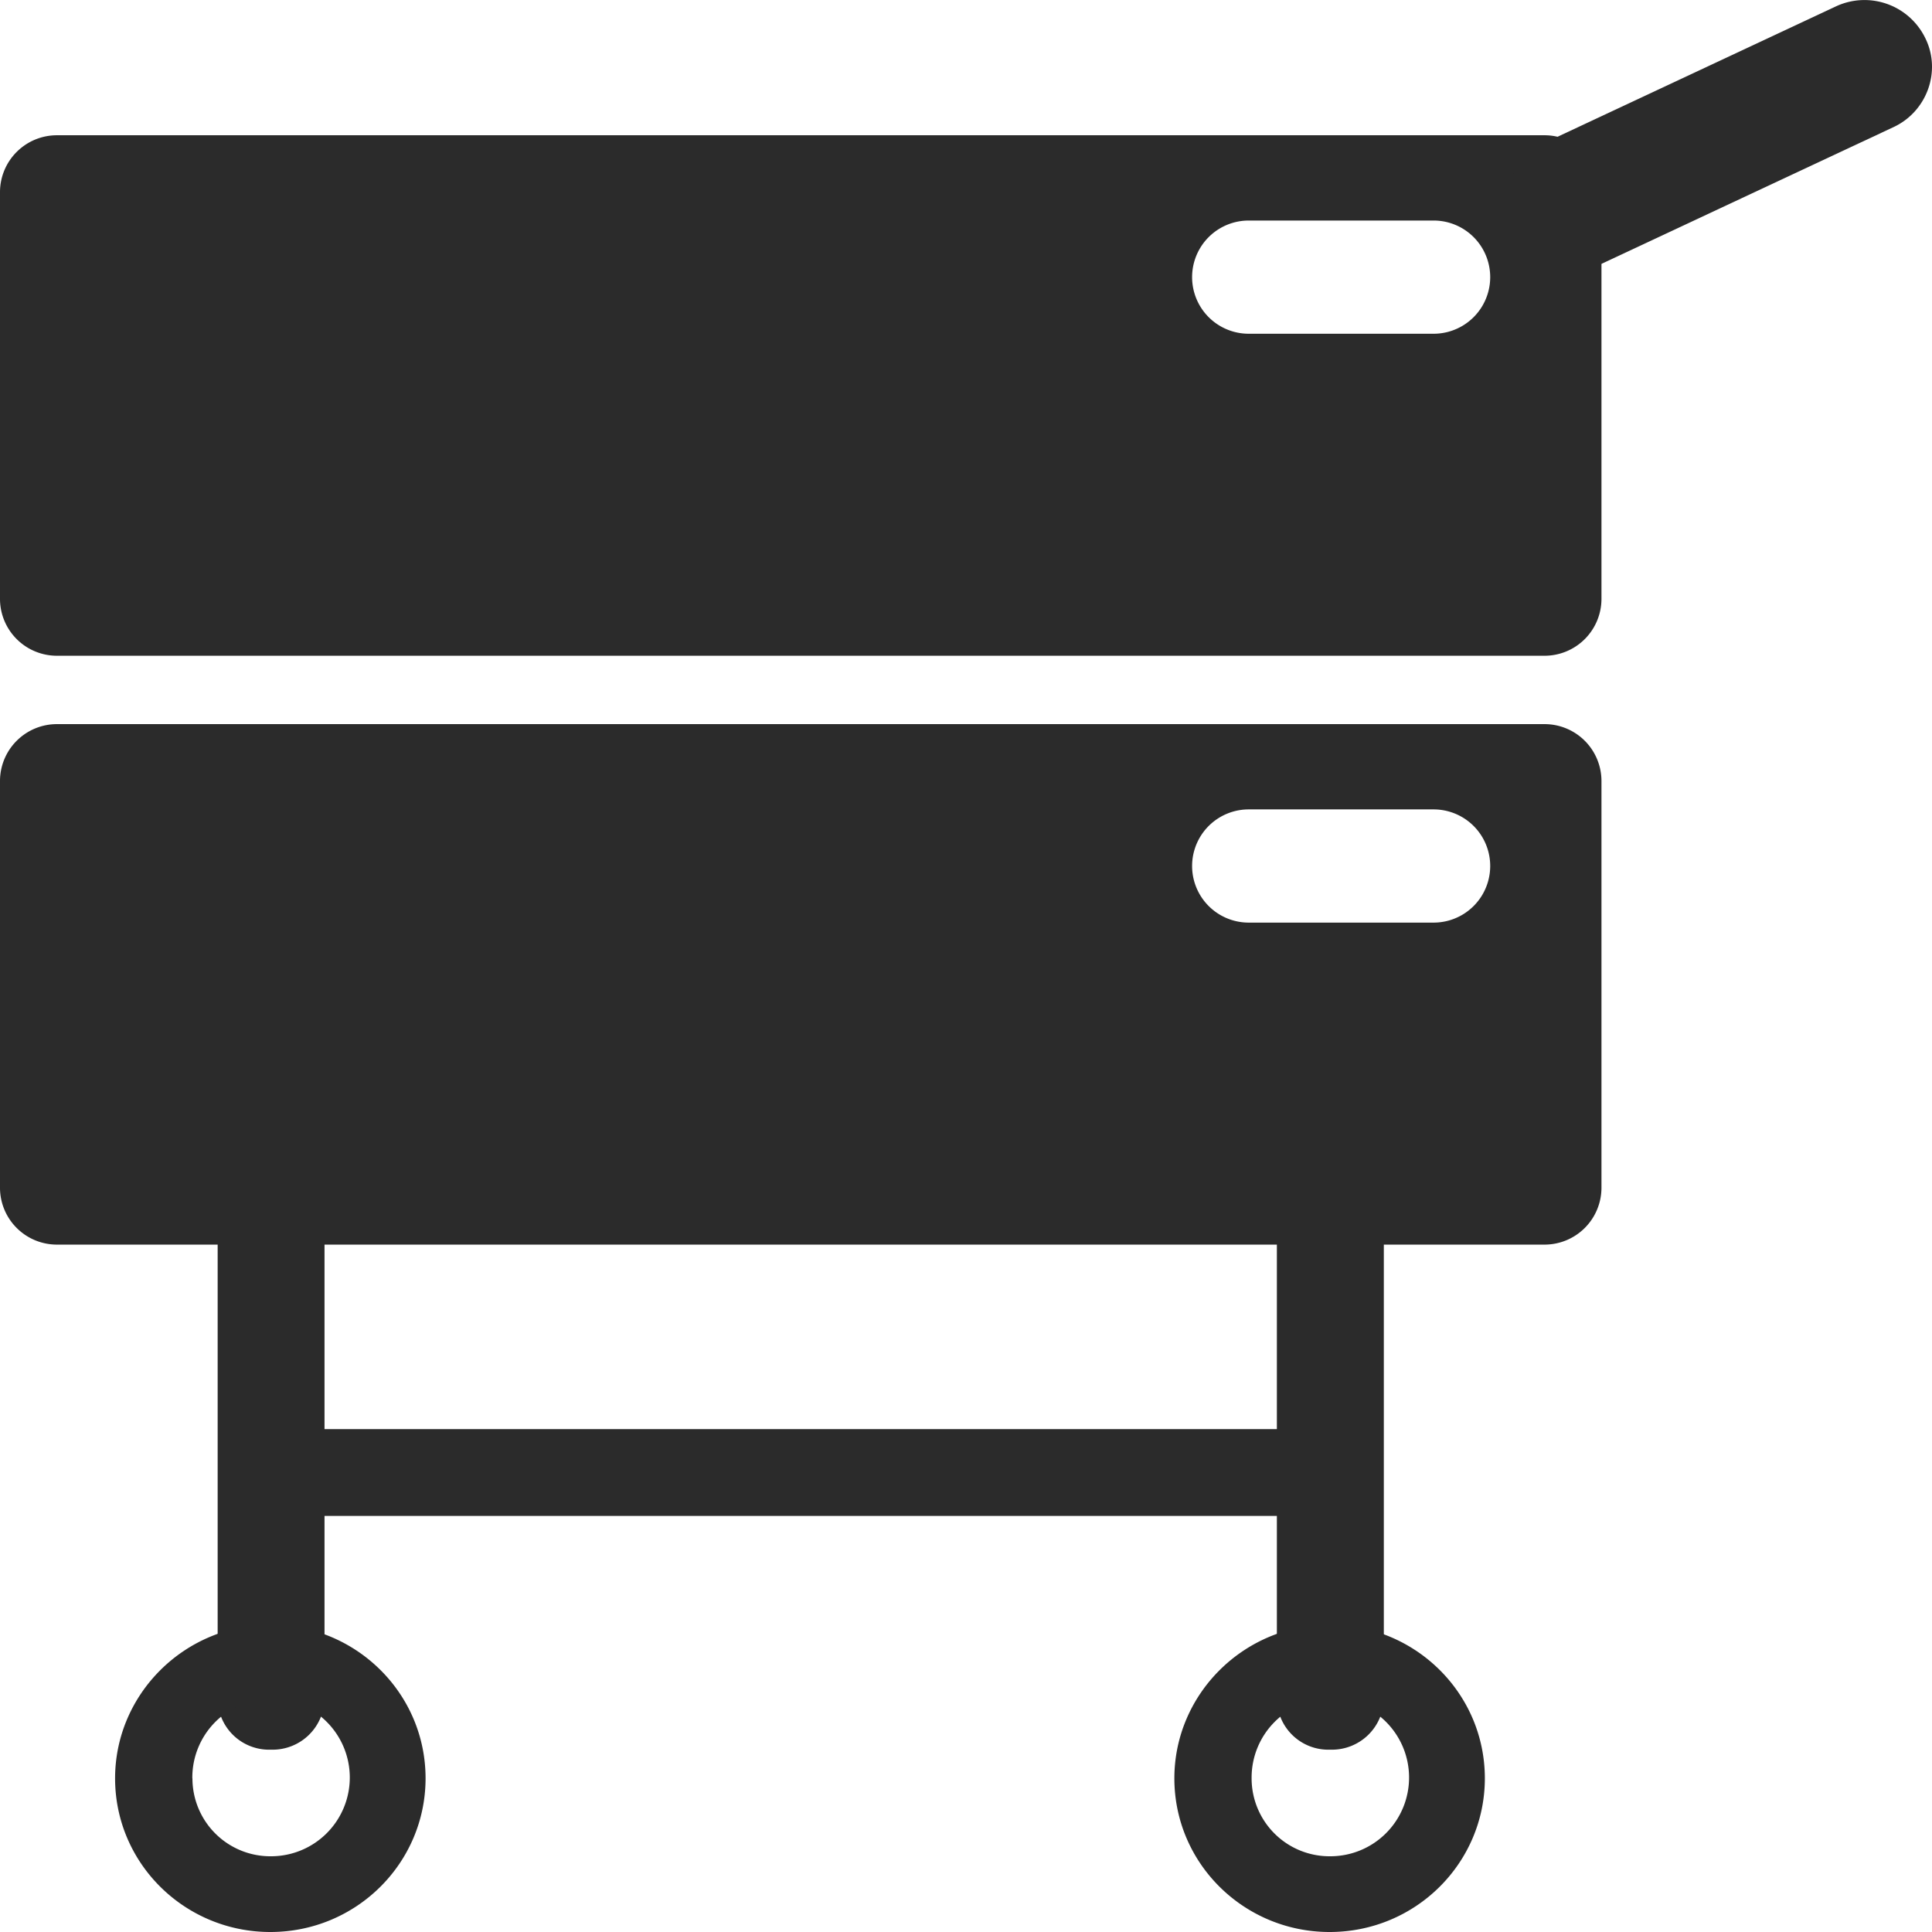
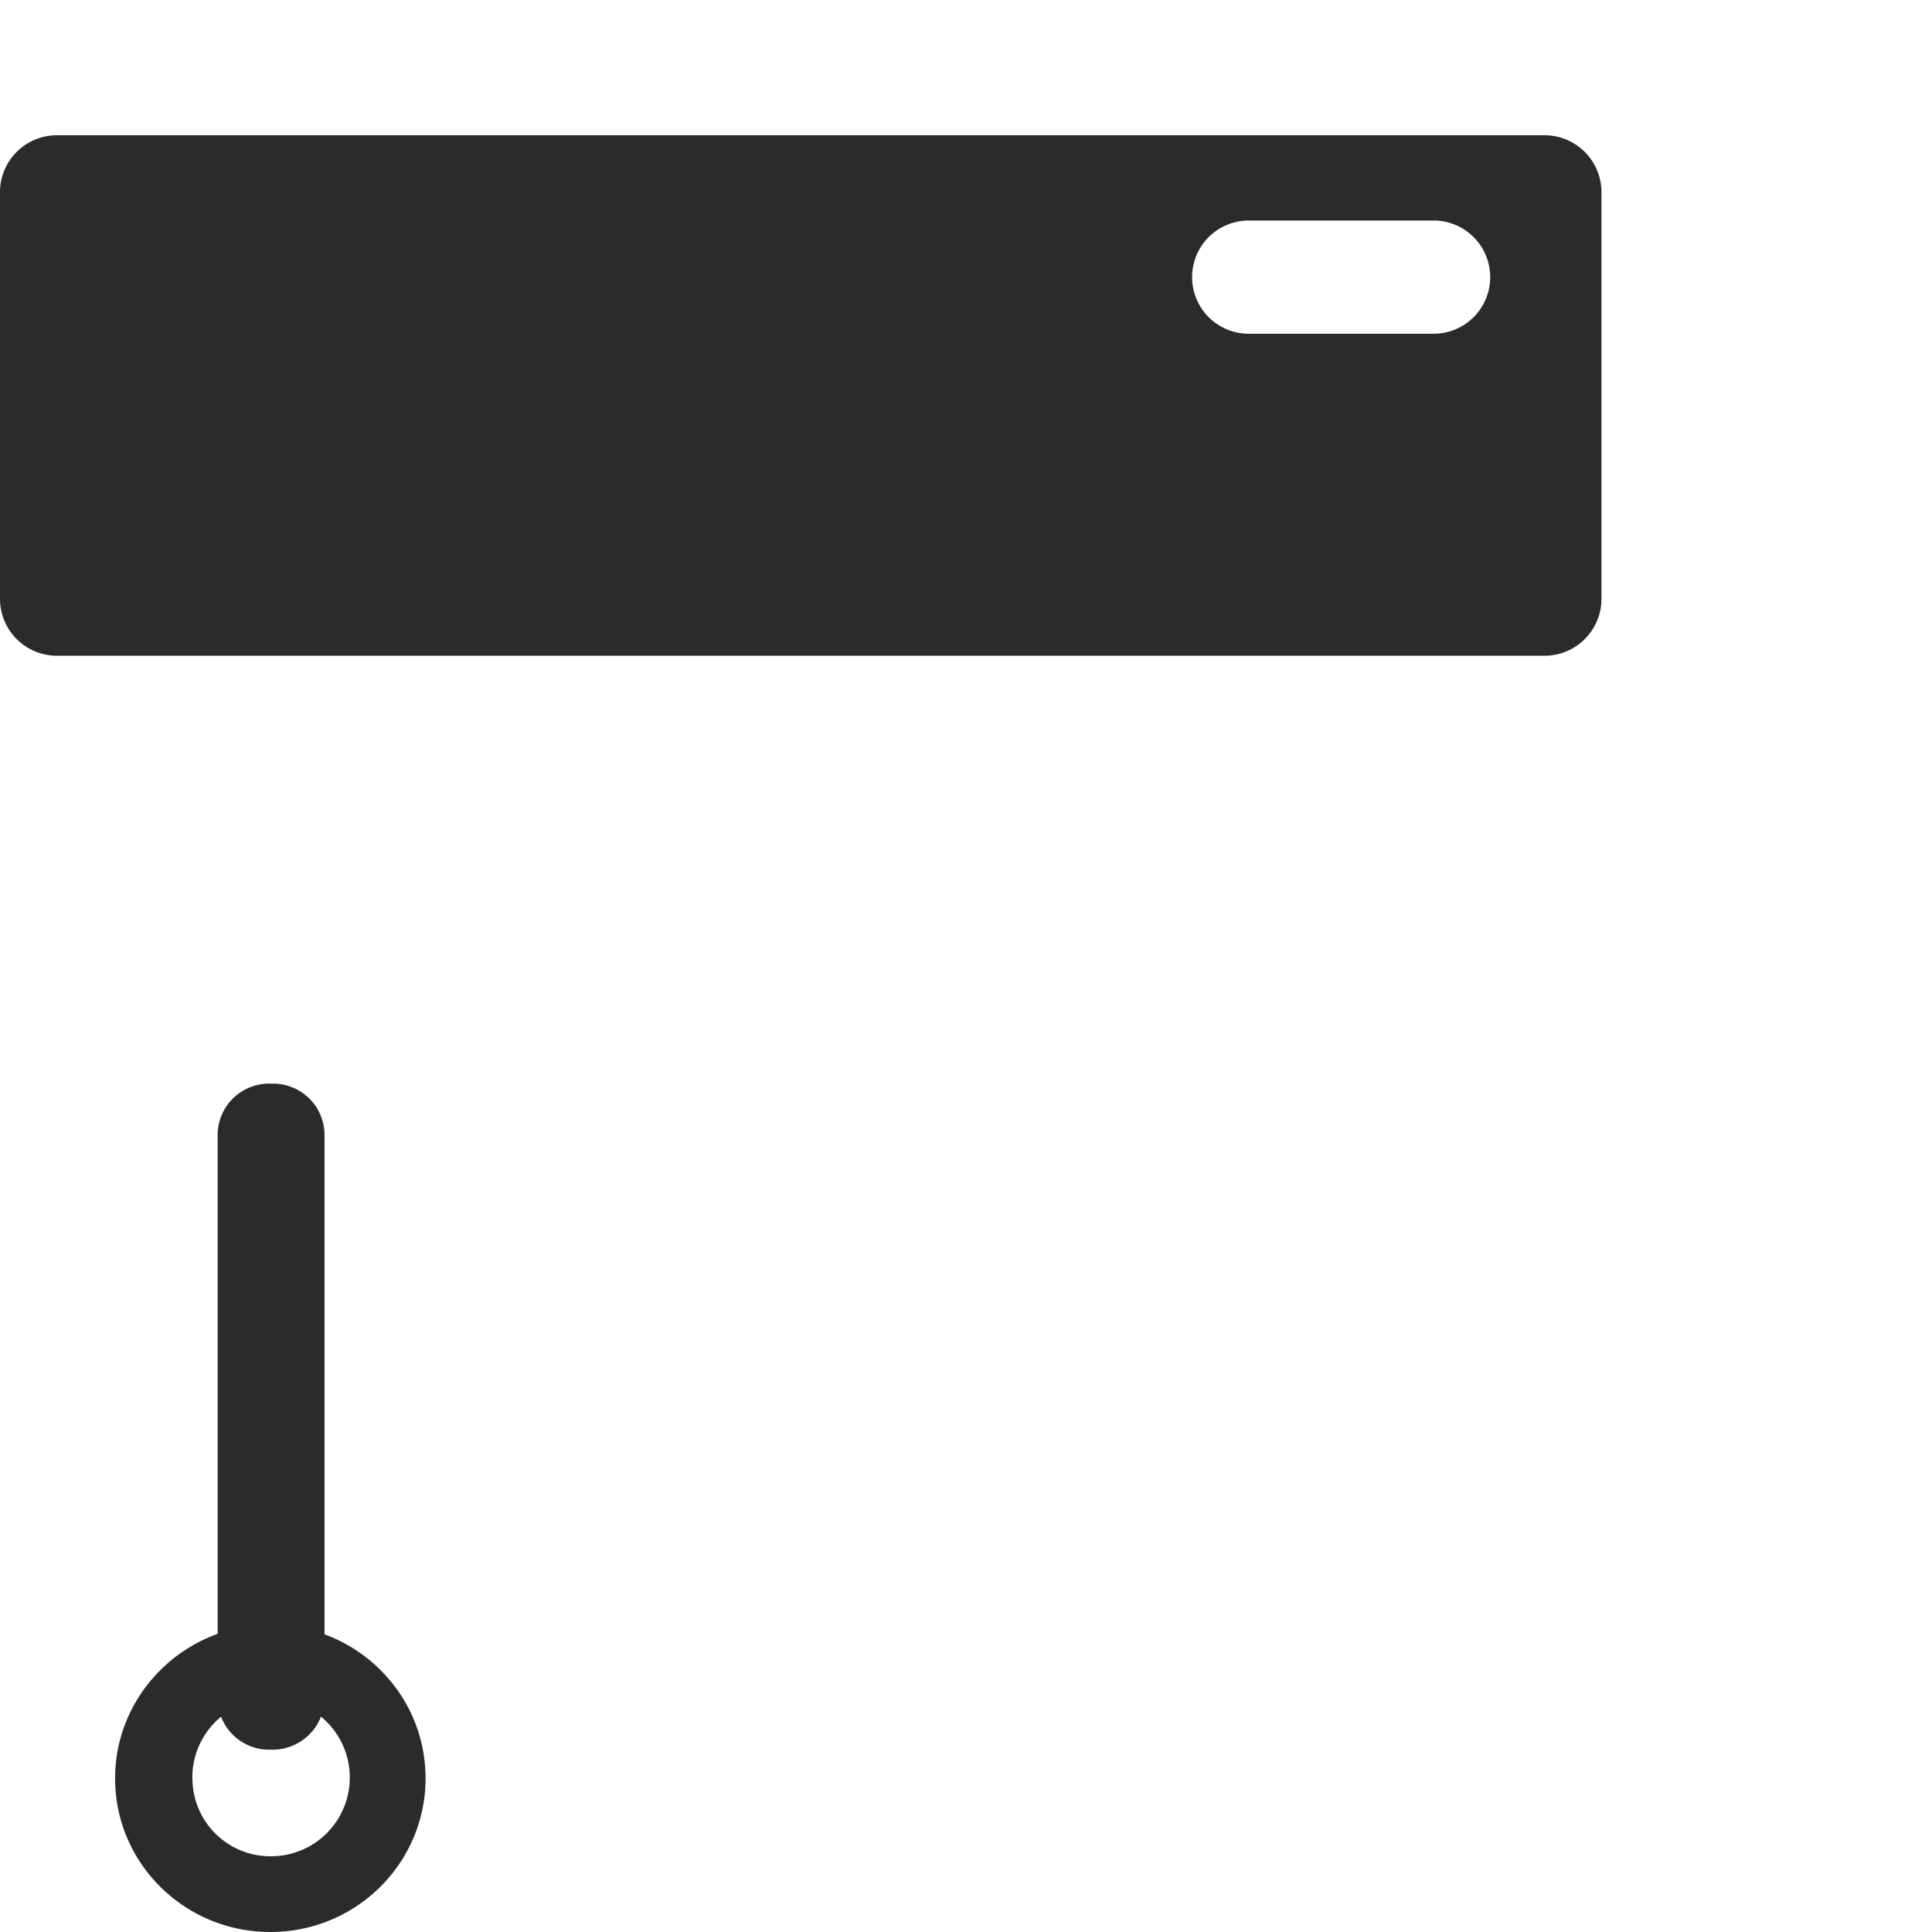
<svg xmlns="http://www.w3.org/2000/svg" id="Layer_1" data-name="Layer 1" viewBox="0 0 1024 1024">
  <defs>
    <style>.cls-1{fill:#2b2b2b;}</style>
  </defs>
  <title>icon-1024-1024</title>
  <path class="cls-1" d="M144.49,927.37h-1.57a27.25,27.25,0,0,1-27.56-27.28V601.62a27.25,27.25,0,0,1,27.56-27.28h1.57A27.25,27.25,0,0,1,172,601.62V900.09A27.5,27.5,0,0,1,144.49,927.37Z" />
-   <path class="cls-1" d="M143.7,786.7V774.23a16.72,16.72,0,0,1,16.93-16.76H697.24a16.72,16.72,0,0,1,16.93,16.76V786.7a16.72,16.72,0,0,1-16.93,16.76H160.63C151.18,803.85,143.7,796.05,143.7,786.7Z" />
-   <path class="cls-1" d="M705.9,927.37h-1.57a27.25,27.25,0,0,1-27.56-27.28V601.62a27.25,27.25,0,0,1,27.56-27.28h1.57a27.25,27.25,0,0,1,27.56,27.28V900.09A27.5,27.5,0,0,1,705.9,927.37Z" />
  <path class="cls-1" d="M818.5,71.69H30.31A30.17,30.17,0,0,0,0,101.69V317.56a30.17,30.17,0,0,0,30.31,30H818.5a30.17,30.17,0,0,0,30.31-30V101.69A30.17,30.17,0,0,0,818.5,71.69ZM759.84,176.89h-98a30,30,0,1,1,0-60h98a30,30,0,1,1,0,60Z" />
-   <path class="cls-1" d="M818.5,383.8H30.31A30.17,30.17,0,0,0,0,413.8V629.67a30.17,30.17,0,0,0,30.31,30H818.5a30.17,30.17,0,0,0,30.31-30V413.8A30.17,30.17,0,0,0,818.5,383.8ZM759.84,489h-98a30,30,0,1,1,0-60h98a30,30,0,1,1,0,60Z" />
-   <path class="cls-1" d="M1003.54,67.4,849.6,139.49A35.82,35.82,0,0,1,802,122.73h0c-8.66-17.53-.79-39,16.93-47.15L972.83,3.5a35.82,35.82,0,0,1,47.64,16.76h0C1029.13,37.79,1021.25,59.22,1003.54,67.4Z" />
  <path class="cls-1" d="M61,942.56c0,45.2,37,81.44,82.28,81.44,45.67,0,82.28-36.63,82.28-81.44,0-45.2-37-81.44-82.28-81.44S61,897.75,61,942.56Zm40.94,0a41.73,41.73,0,1,1,41.73,41.3h0A41.29,41.29,0,0,1,102,942.56Z" />
-   <path class="cls-1" d="M622.44,942.56c0,45.2,37,81.44,82.28,81.44,45.67,0,82.28-36.63,82.28-81.44,0-45.2-37-81.44-82.28-81.44s-82.28,36.63-82.28,81.44Zm40.94,0a41.73,41.73,0,1,1,41.73,41.3h0A41.29,41.29,0,0,1,663.38,942.56Z" />
</svg>